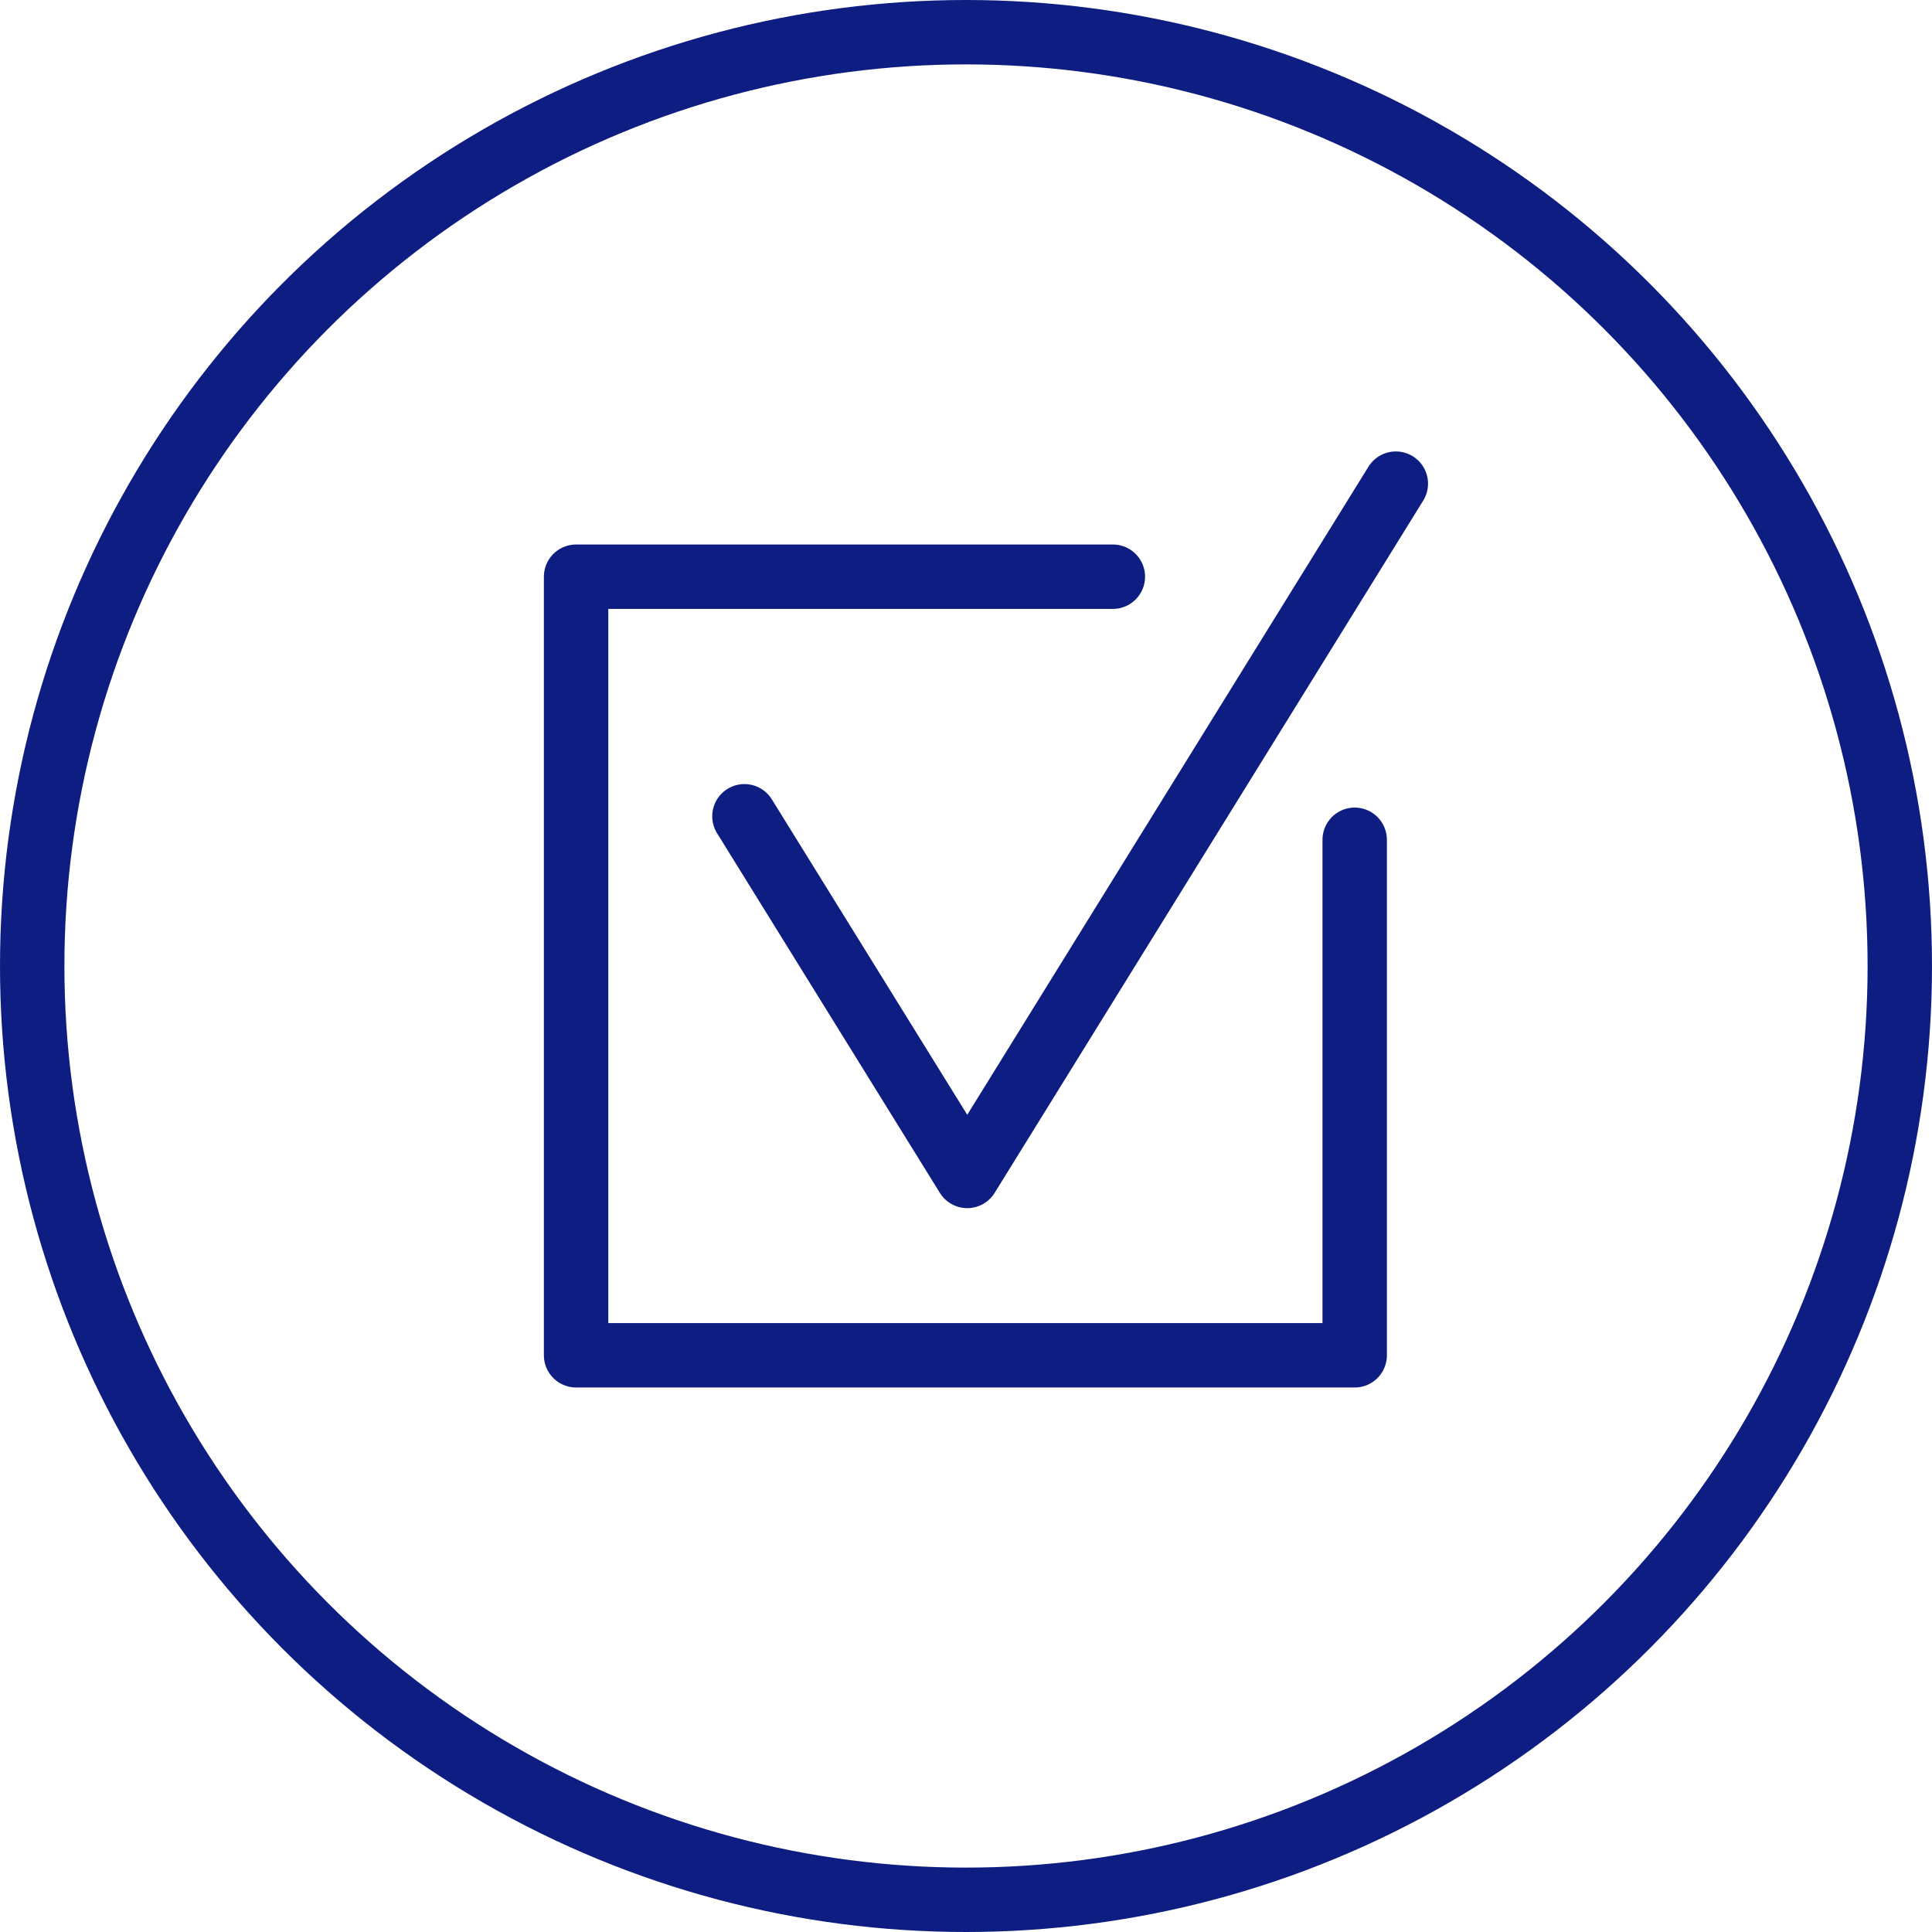
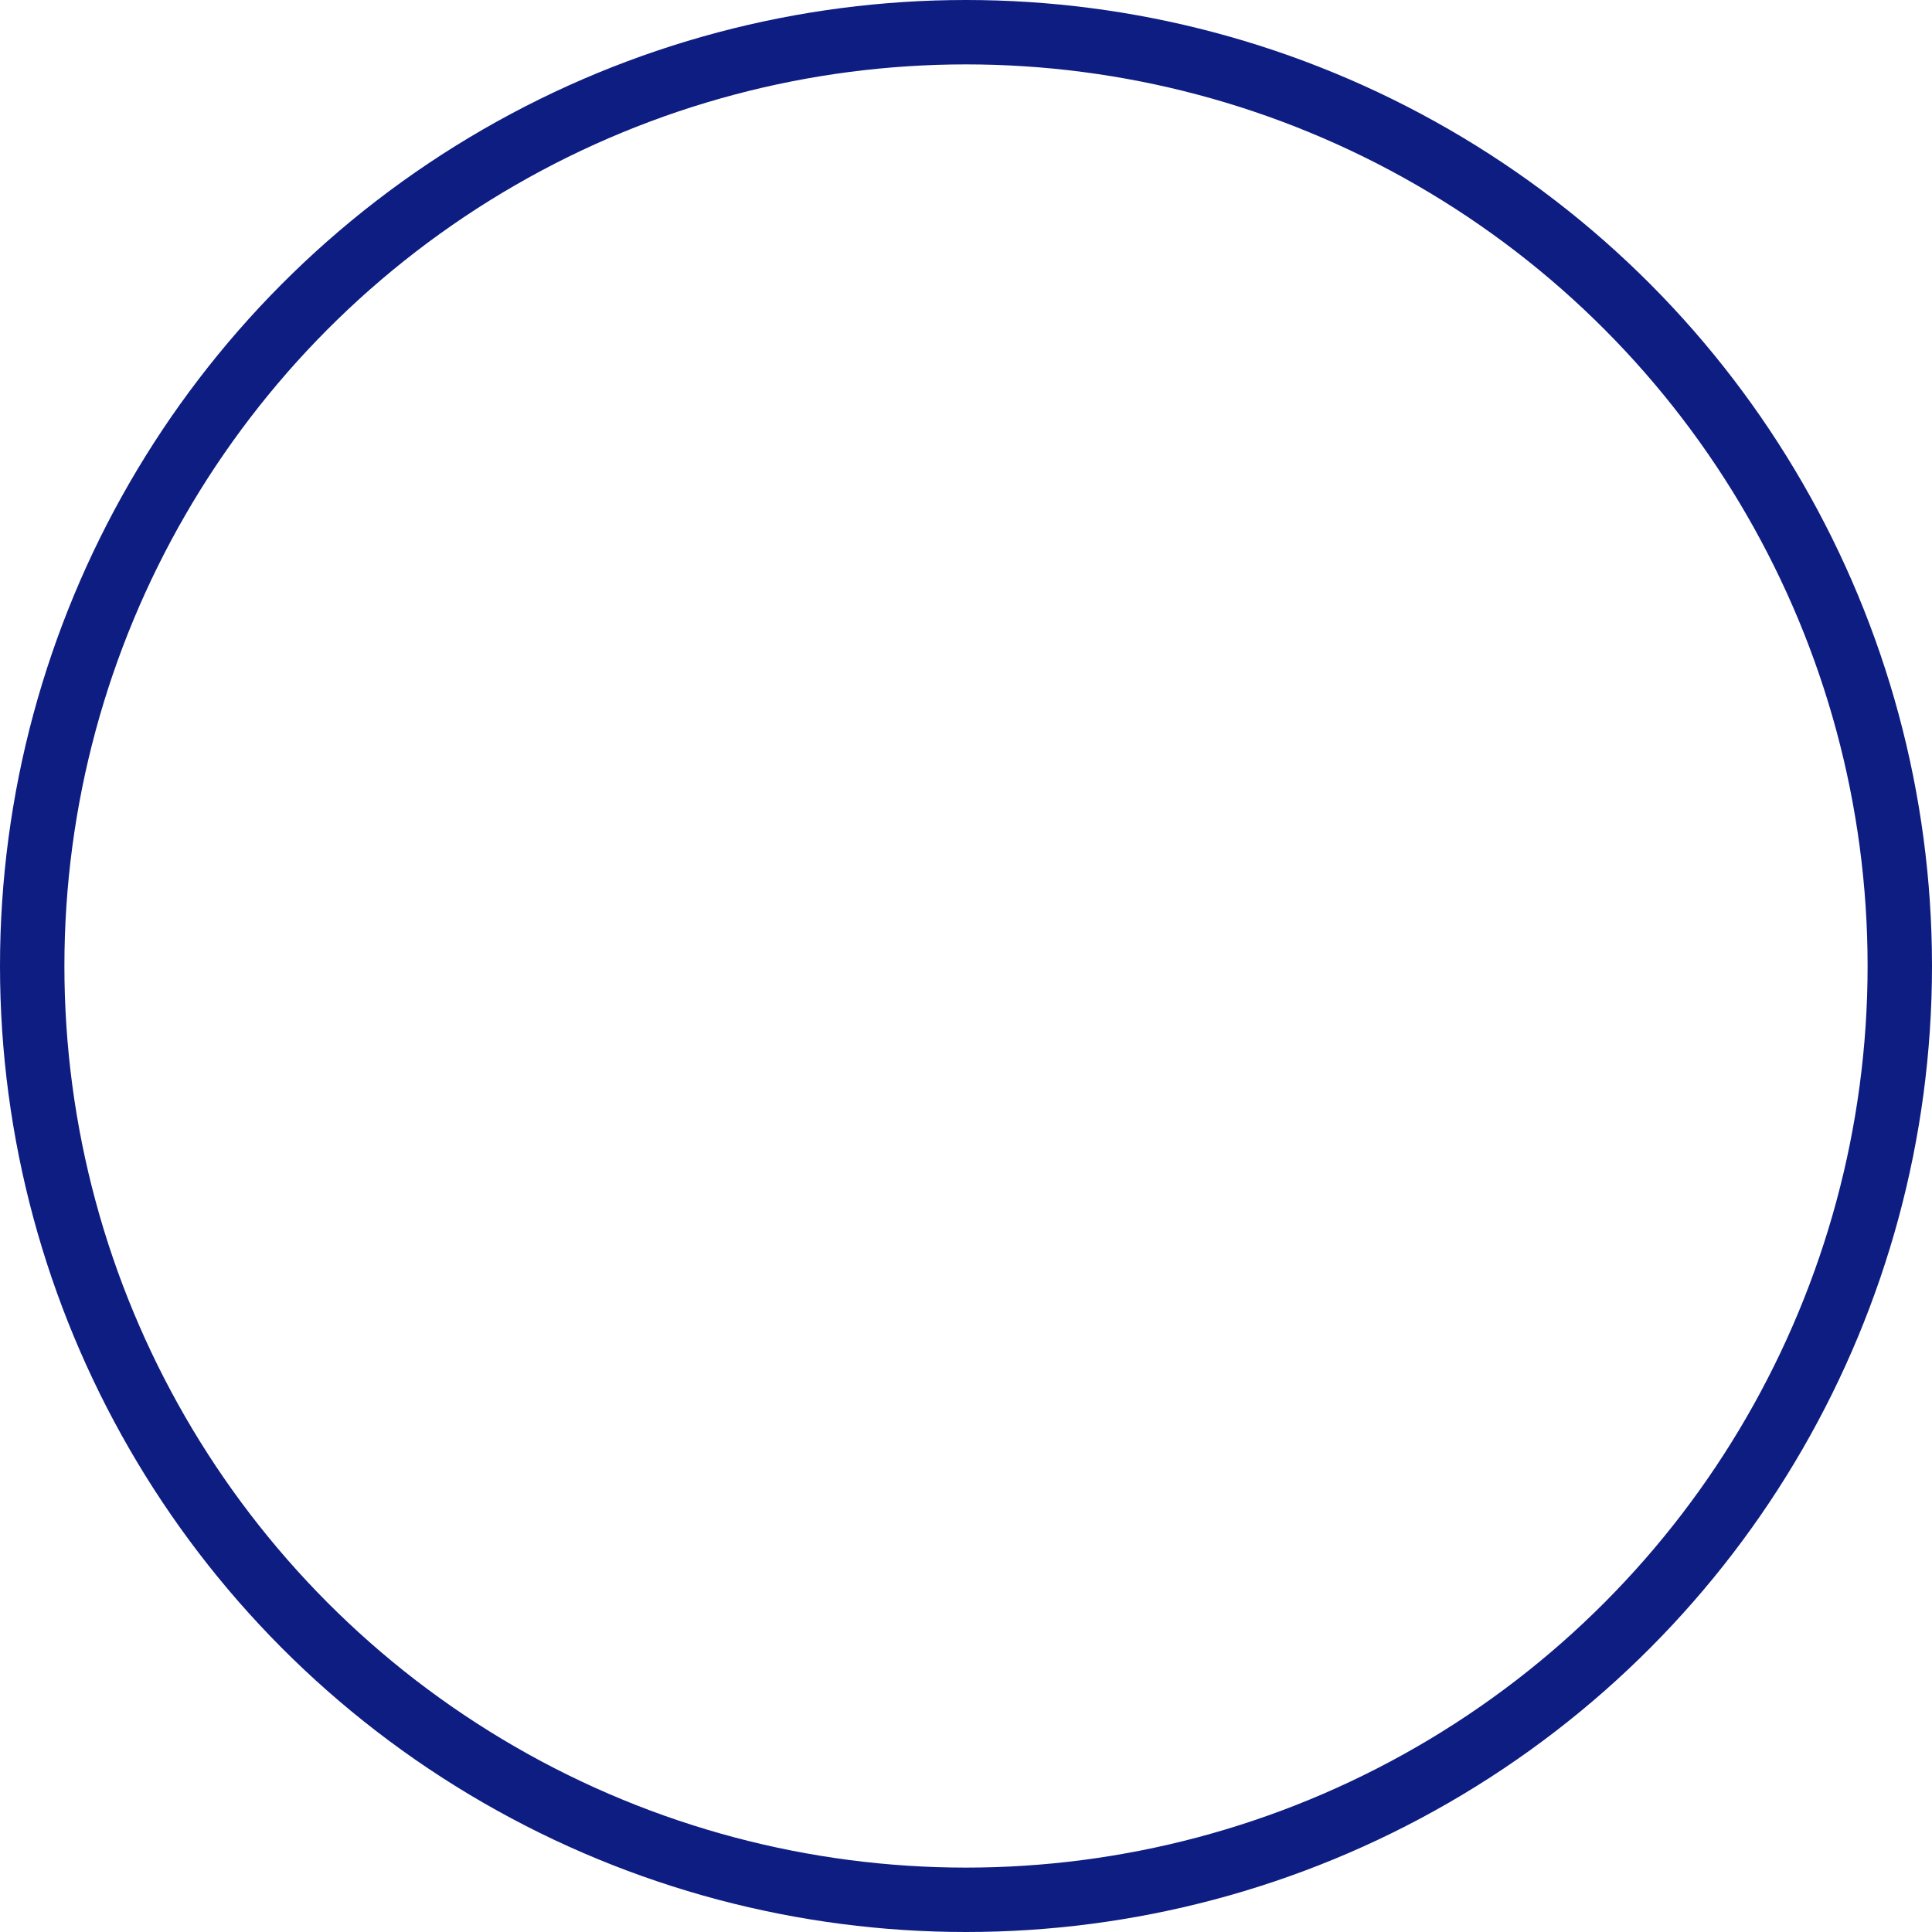
<svg xmlns="http://www.w3.org/2000/svg" width="60" height="60" viewBox="0 0 60 60" fill="none">
  <circle cx="30" cy="30" r="29" stroke="#0E1D82" stroke-width="2" />
-   <path d="M23.119 25.35L30.039 36.52L43.349 15.02" stroke="#0E1D82" stroke-width="2" stroke-linecap="round" stroke-linejoin="round" />
-   <path d="M42.071 26.08V42.09H17.891V17.91H34.561" stroke="#0E1D82" stroke-width="2" stroke-linecap="round" stroke-linejoin="round" />
</svg>